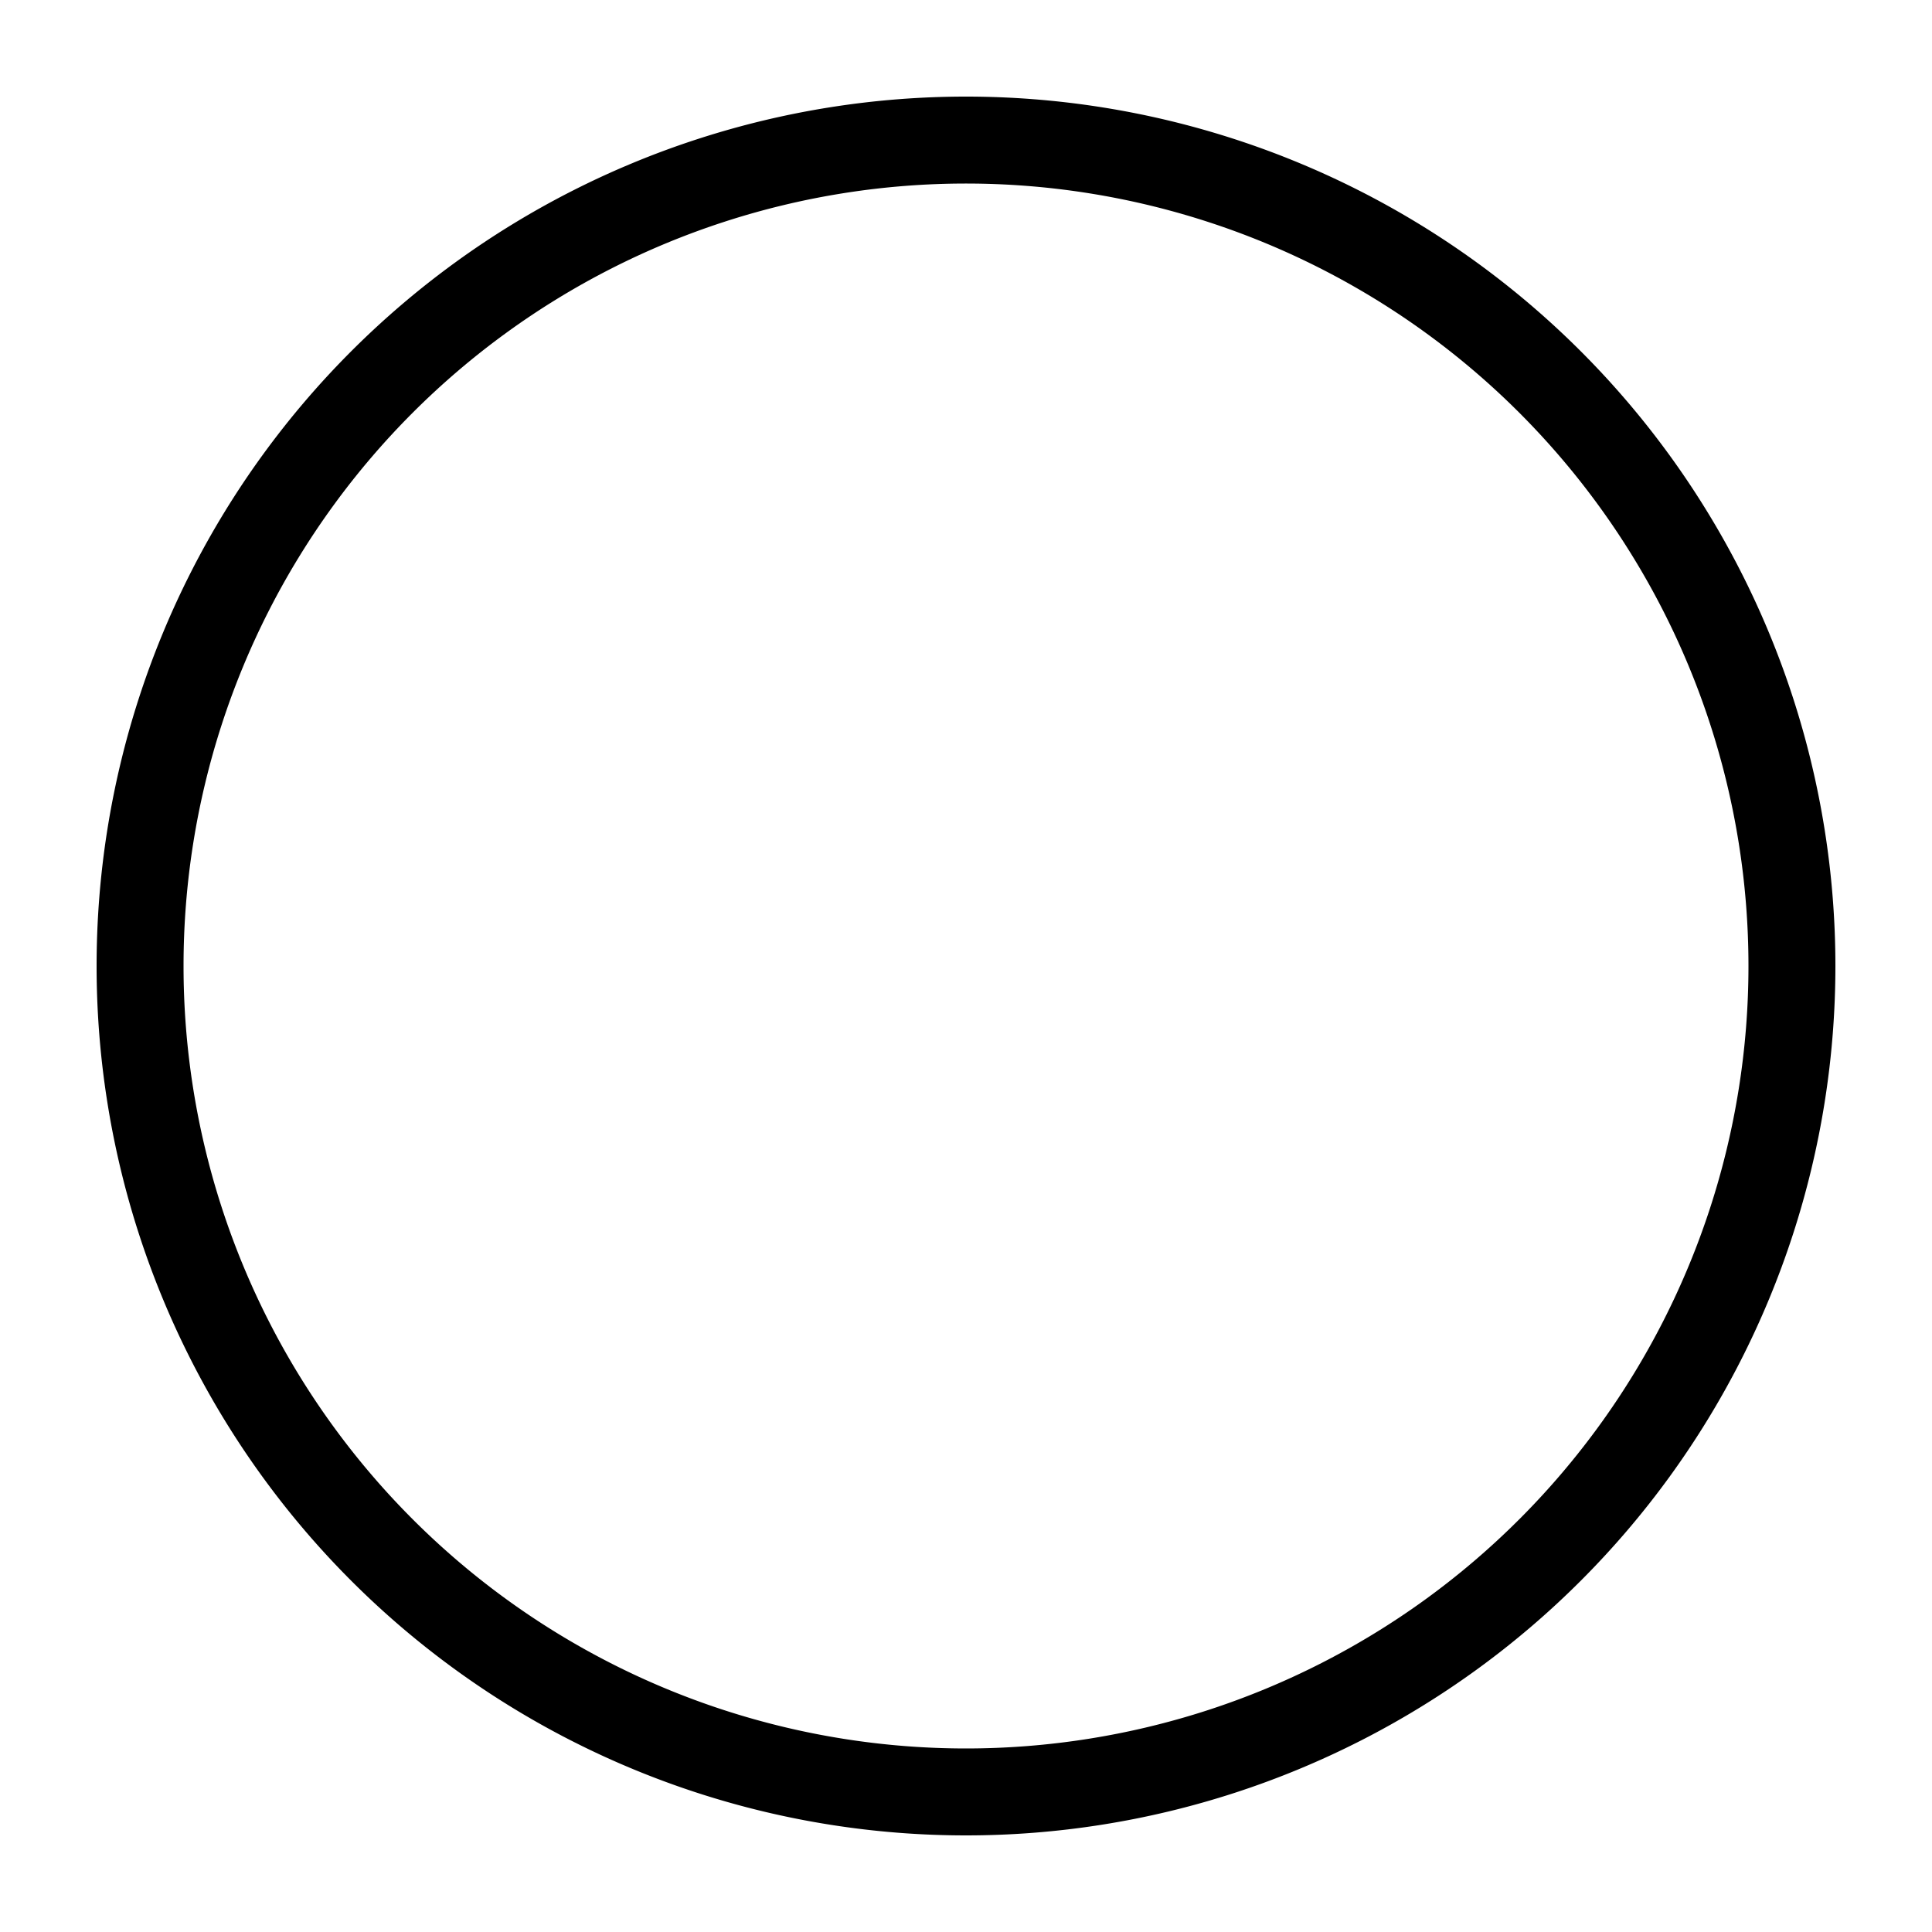
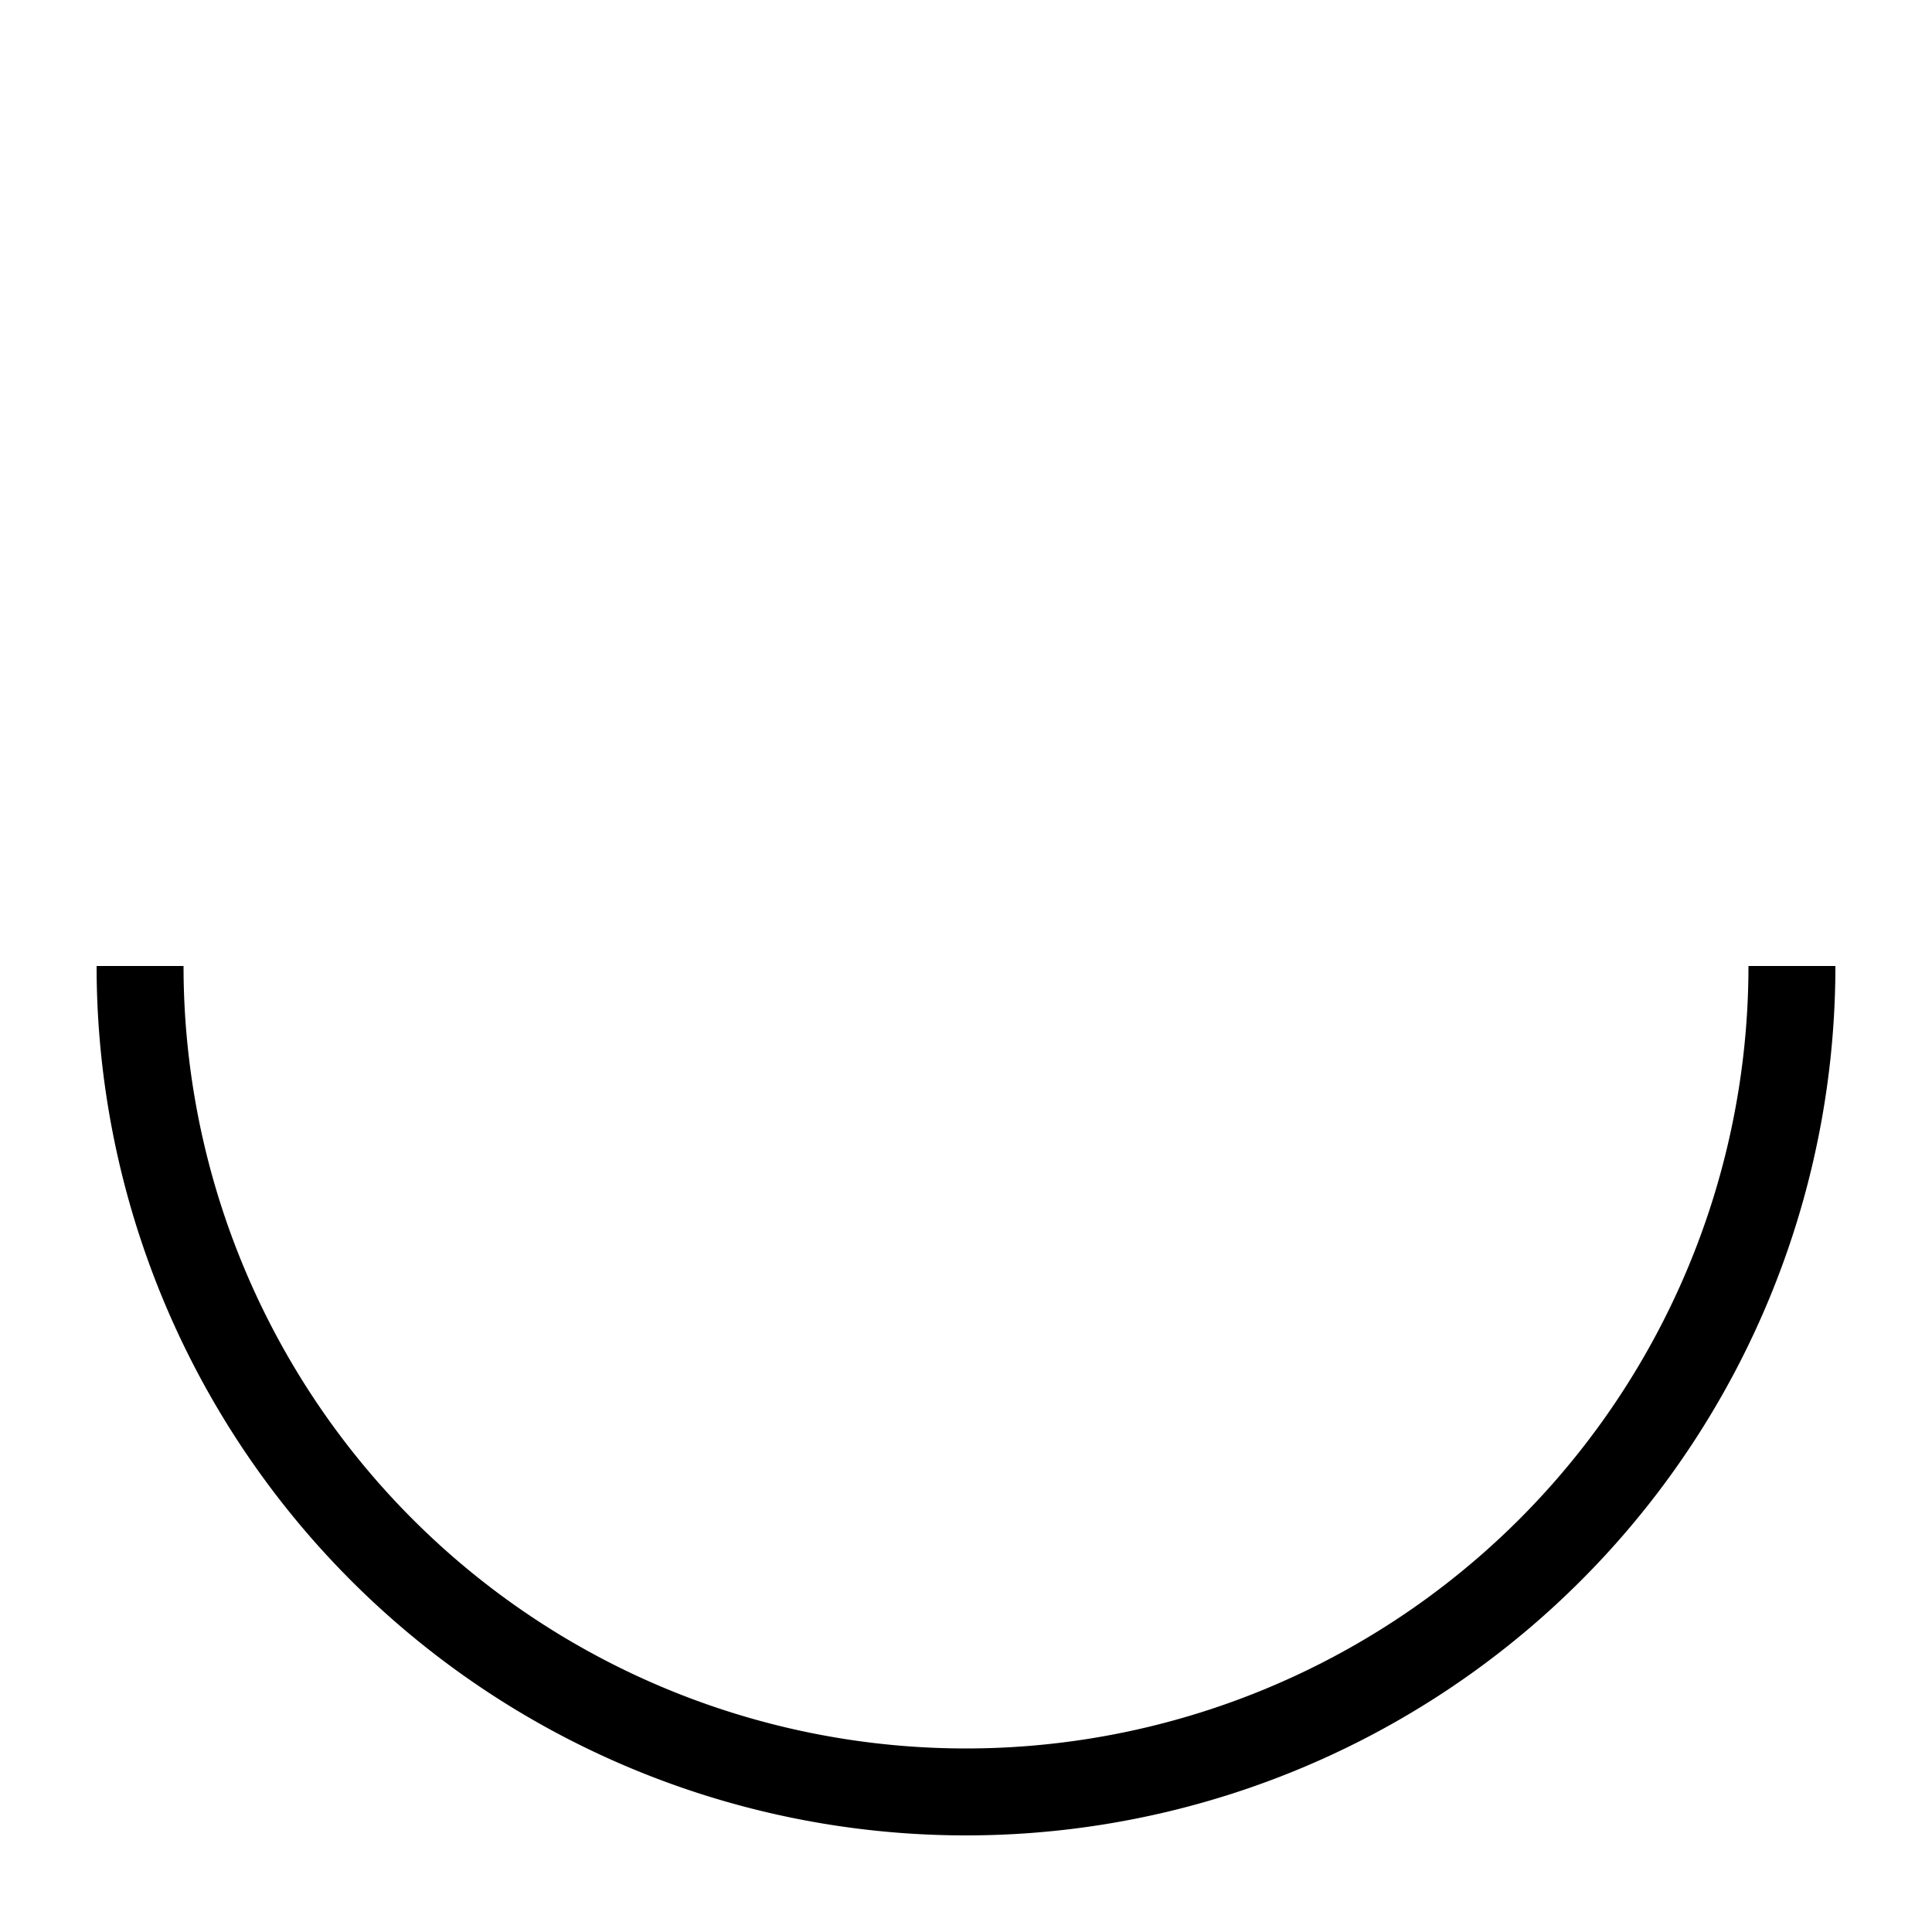
<svg width="100" height="100">
  <g transform="scale(5)">
    <path d="M1,10a9,9 0 1,0 18,0 h-0.9 a8.1,8.1 0 1,1 -16.2,0 h-0.9" fill="^0^" fill-rule="evenodd" />
-     <path d="M1,10a9,9 0 1,1 18,0 h-0.9 a8.1,8.1 0 1,0 -16.2,0 h-0.9" fill="^0^" fill-rule="evenodd" />
  </g>
</svg>